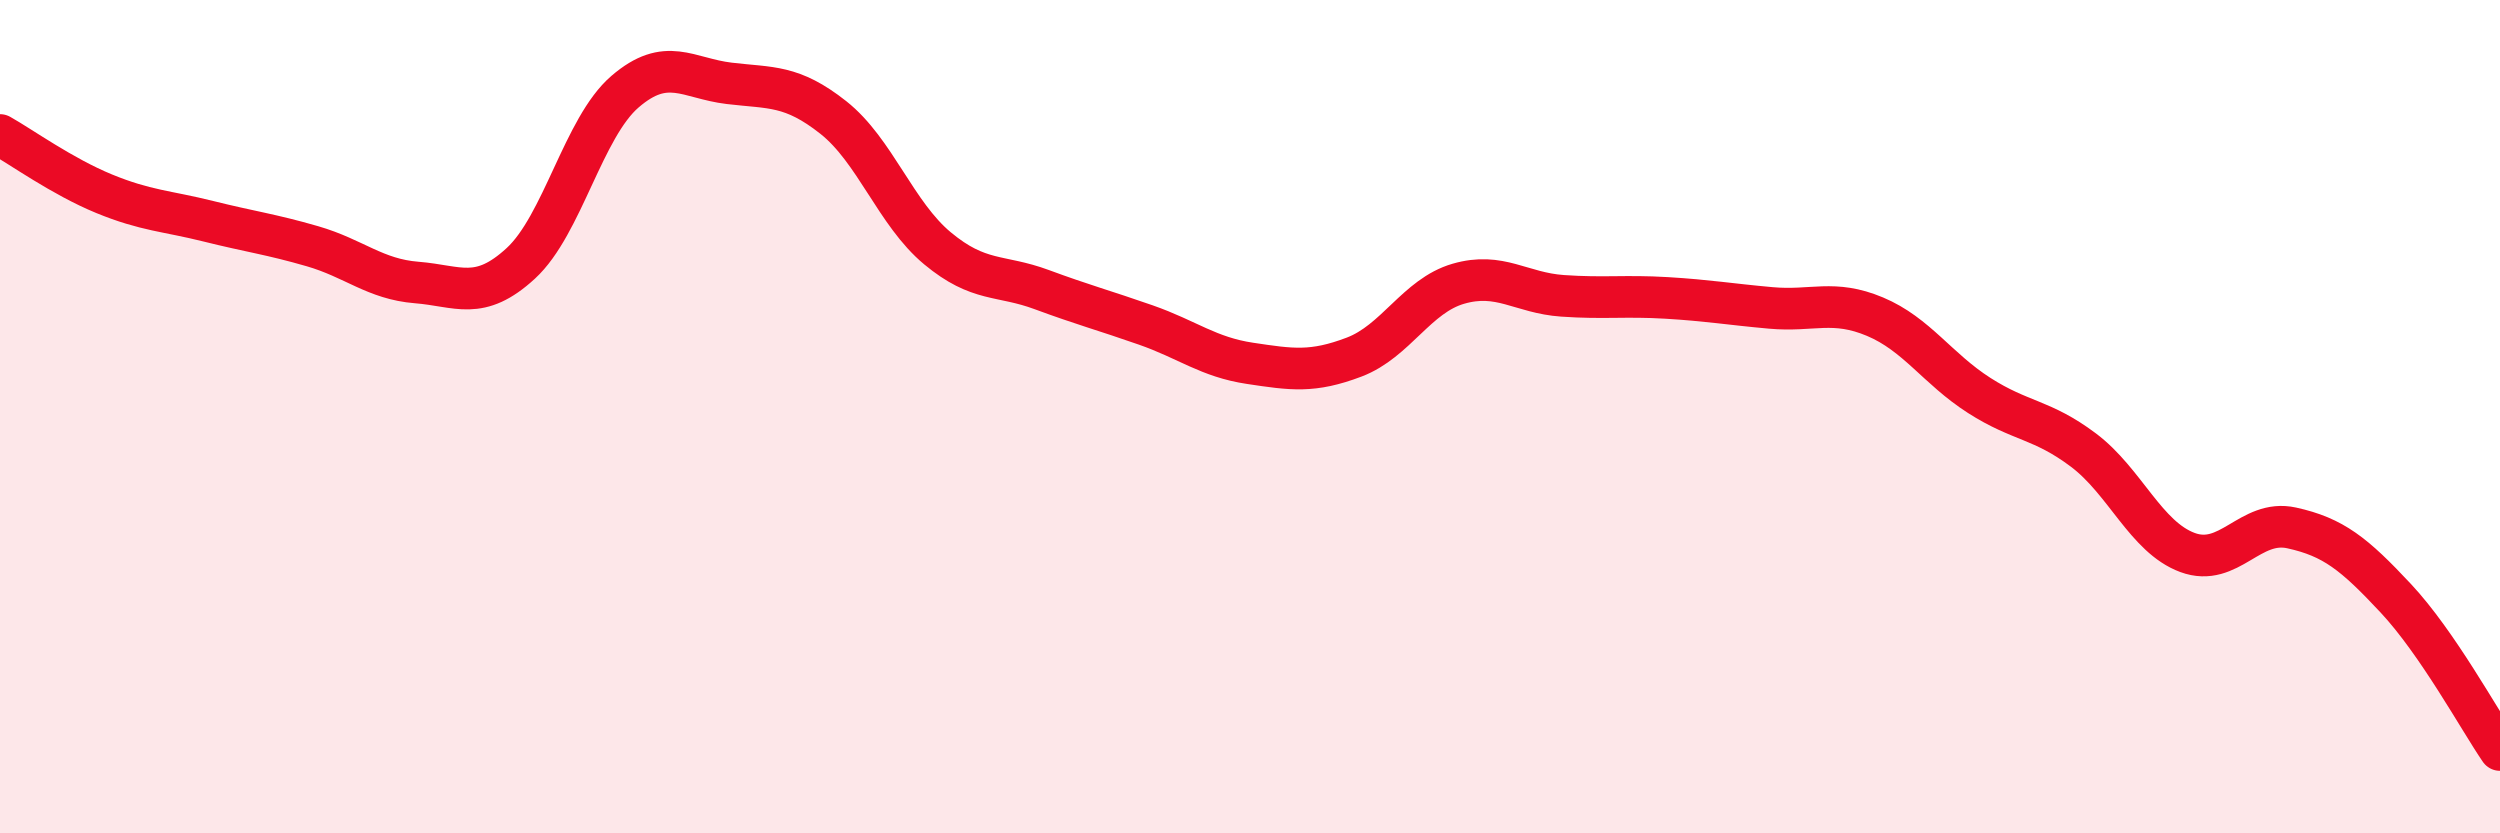
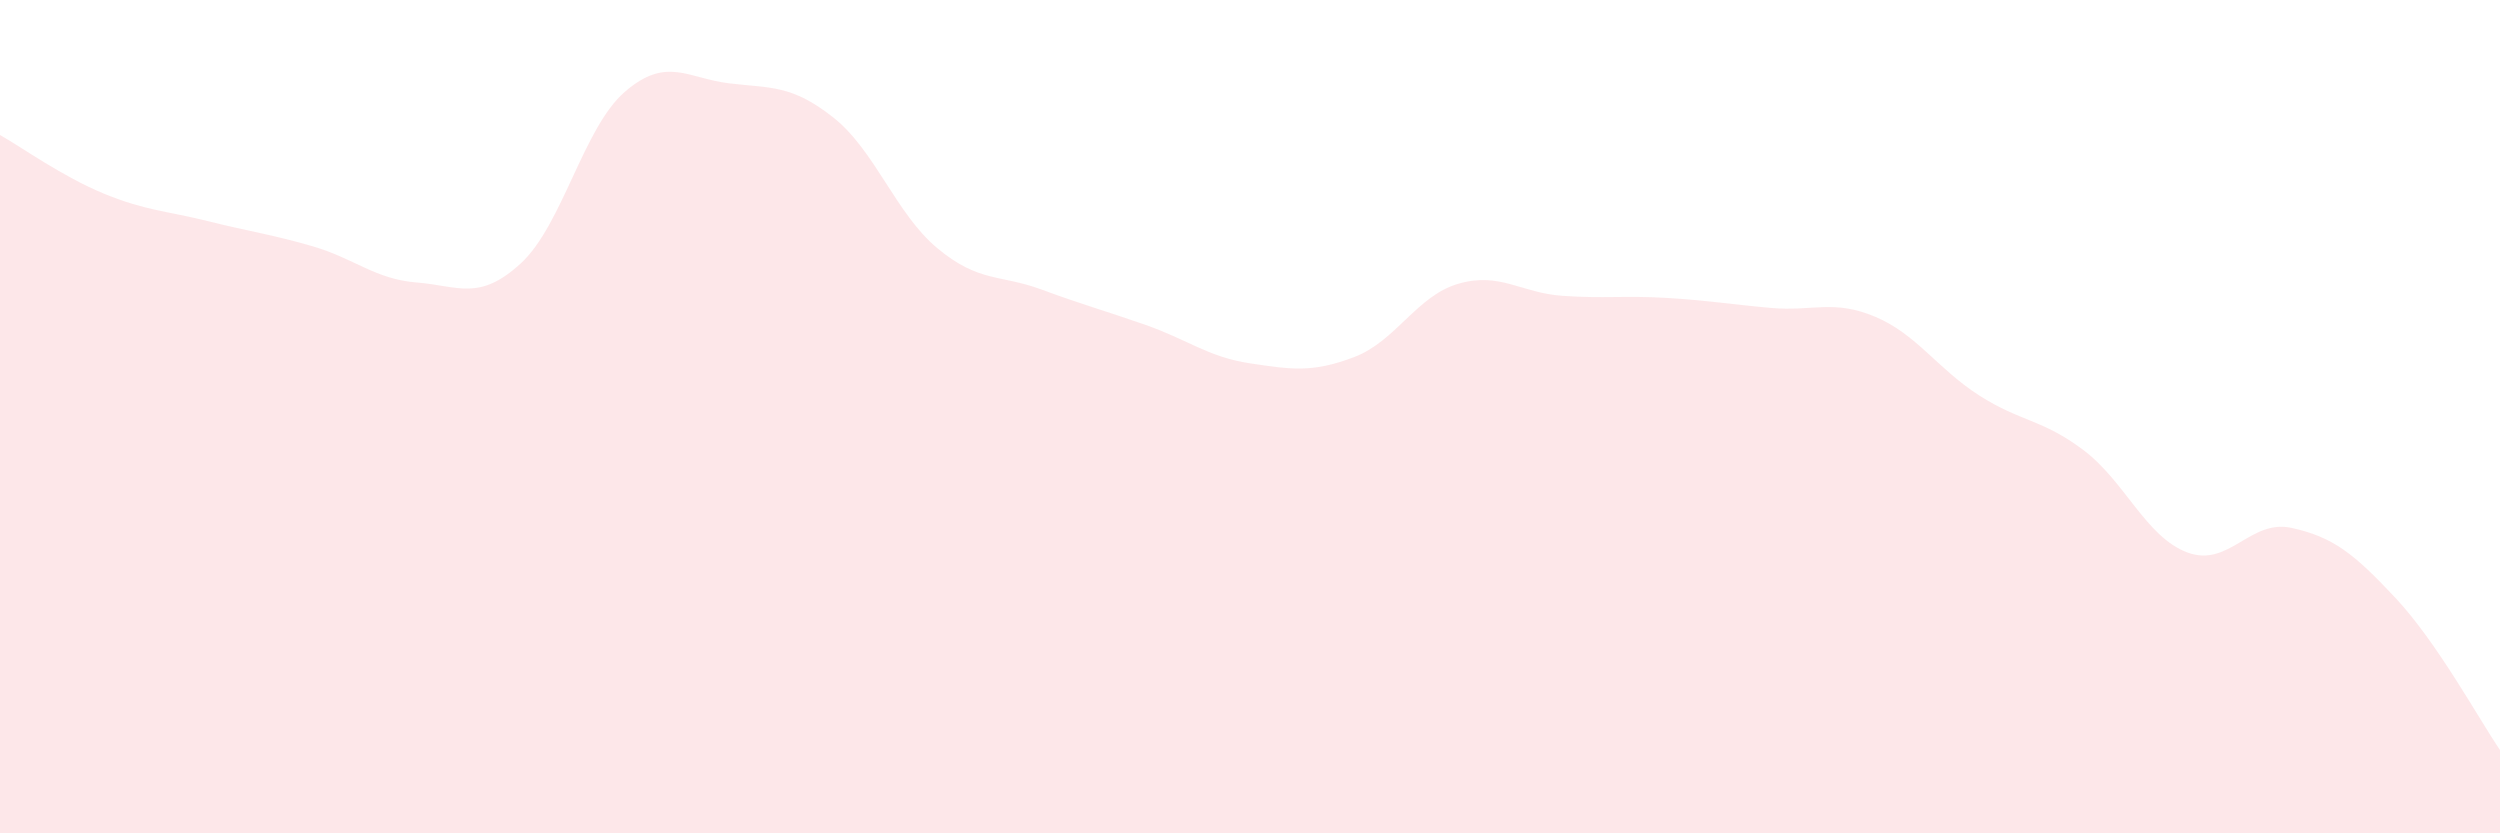
<svg xmlns="http://www.w3.org/2000/svg" width="60" height="20" viewBox="0 0 60 20">
  <path d="M 0,3.24 C 0.5,3.52 1.5,4.24 2.5,4.65 C 3.5,5.06 4,5.06 5,5.31 C 6,5.56 6.5,5.62 7.5,5.91 C 8.5,6.2 9,6.7 10,6.78 C 11,6.86 11.5,7.24 12.5,6.32 C 13.5,5.4 14,3.06 15,2.2 C 16,1.34 16.5,1.88 17.5,2 C 18.5,2.12 19,2.03 20,2.82 C 21,3.61 21.5,5.13 22.5,5.96 C 23.5,6.79 24,6.58 25,6.95 C 26,7.32 26.5,7.45 27.5,7.8 C 28.5,8.15 29,8.57 30,8.72 C 31,8.87 31.5,8.95 32.5,8.57 C 33.5,8.19 34,7.1 35,6.81 C 36,6.52 36.5,7.03 37.5,7.1 C 38.5,7.17 39,7.09 40,7.15 C 41,7.21 41.5,7.3 42.5,7.39 C 43.5,7.48 44,7.18 45,7.6 C 46,8.02 46.5,8.85 47.5,9.49 C 48.5,10.13 49,10.05 50,10.8 C 51,11.55 51.5,12.89 52.5,13.26 C 53.5,13.63 54,12.45 55,12.67 C 56,12.89 56.5,13.29 57.5,14.36 C 58.5,15.43 59.5,17.27 60,18L60 20L0 20Z" fill="#EB0A25" opacity="0.1" stroke-linecap="round" stroke-linejoin="round" />
-   <path d="M 0,3.24 C 0.5,3.52 1.5,4.24 2.5,4.65 C 3.5,5.06 4,5.06 5,5.31 C 6,5.56 6.5,5.62 7.5,5.91 C 8.5,6.2 9,6.7 10,6.78 C 11,6.86 11.5,7.24 12.5,6.32 C 13.5,5.4 14,3.06 15,2.2 C 16,1.34 16.5,1.88 17.5,2 C 18.5,2.12 19,2.03 20,2.82 C 21,3.61 21.5,5.13 22.5,5.96 C 23.5,6.79 24,6.58 25,6.95 C 26,7.32 26.5,7.45 27.5,7.8 C 28.5,8.15 29,8.57 30,8.72 C 31,8.87 31.5,8.95 32.5,8.57 C 33.5,8.19 34,7.1 35,6.81 C 36,6.52 36.5,7.03 37.5,7.1 C 38.5,7.17 39,7.09 40,7.15 C 41,7.21 41.5,7.3 42.5,7.39 C 43.5,7.48 44,7.18 45,7.6 C 46,8.02 46.5,8.85 47.5,9.49 C 48.5,10.13 49,10.05 50,10.8 C 51,11.55 51.5,12.89 52.5,13.26 C 53.5,13.63 54,12.45 55,12.67 C 56,12.89 56.5,13.29 57.5,14.36 C 58.5,15.43 59.5,17.27 60,18" stroke="#EB0A25" stroke-width="1" fill="none" stroke-linecap="round" stroke-linejoin="round" />
</svg>